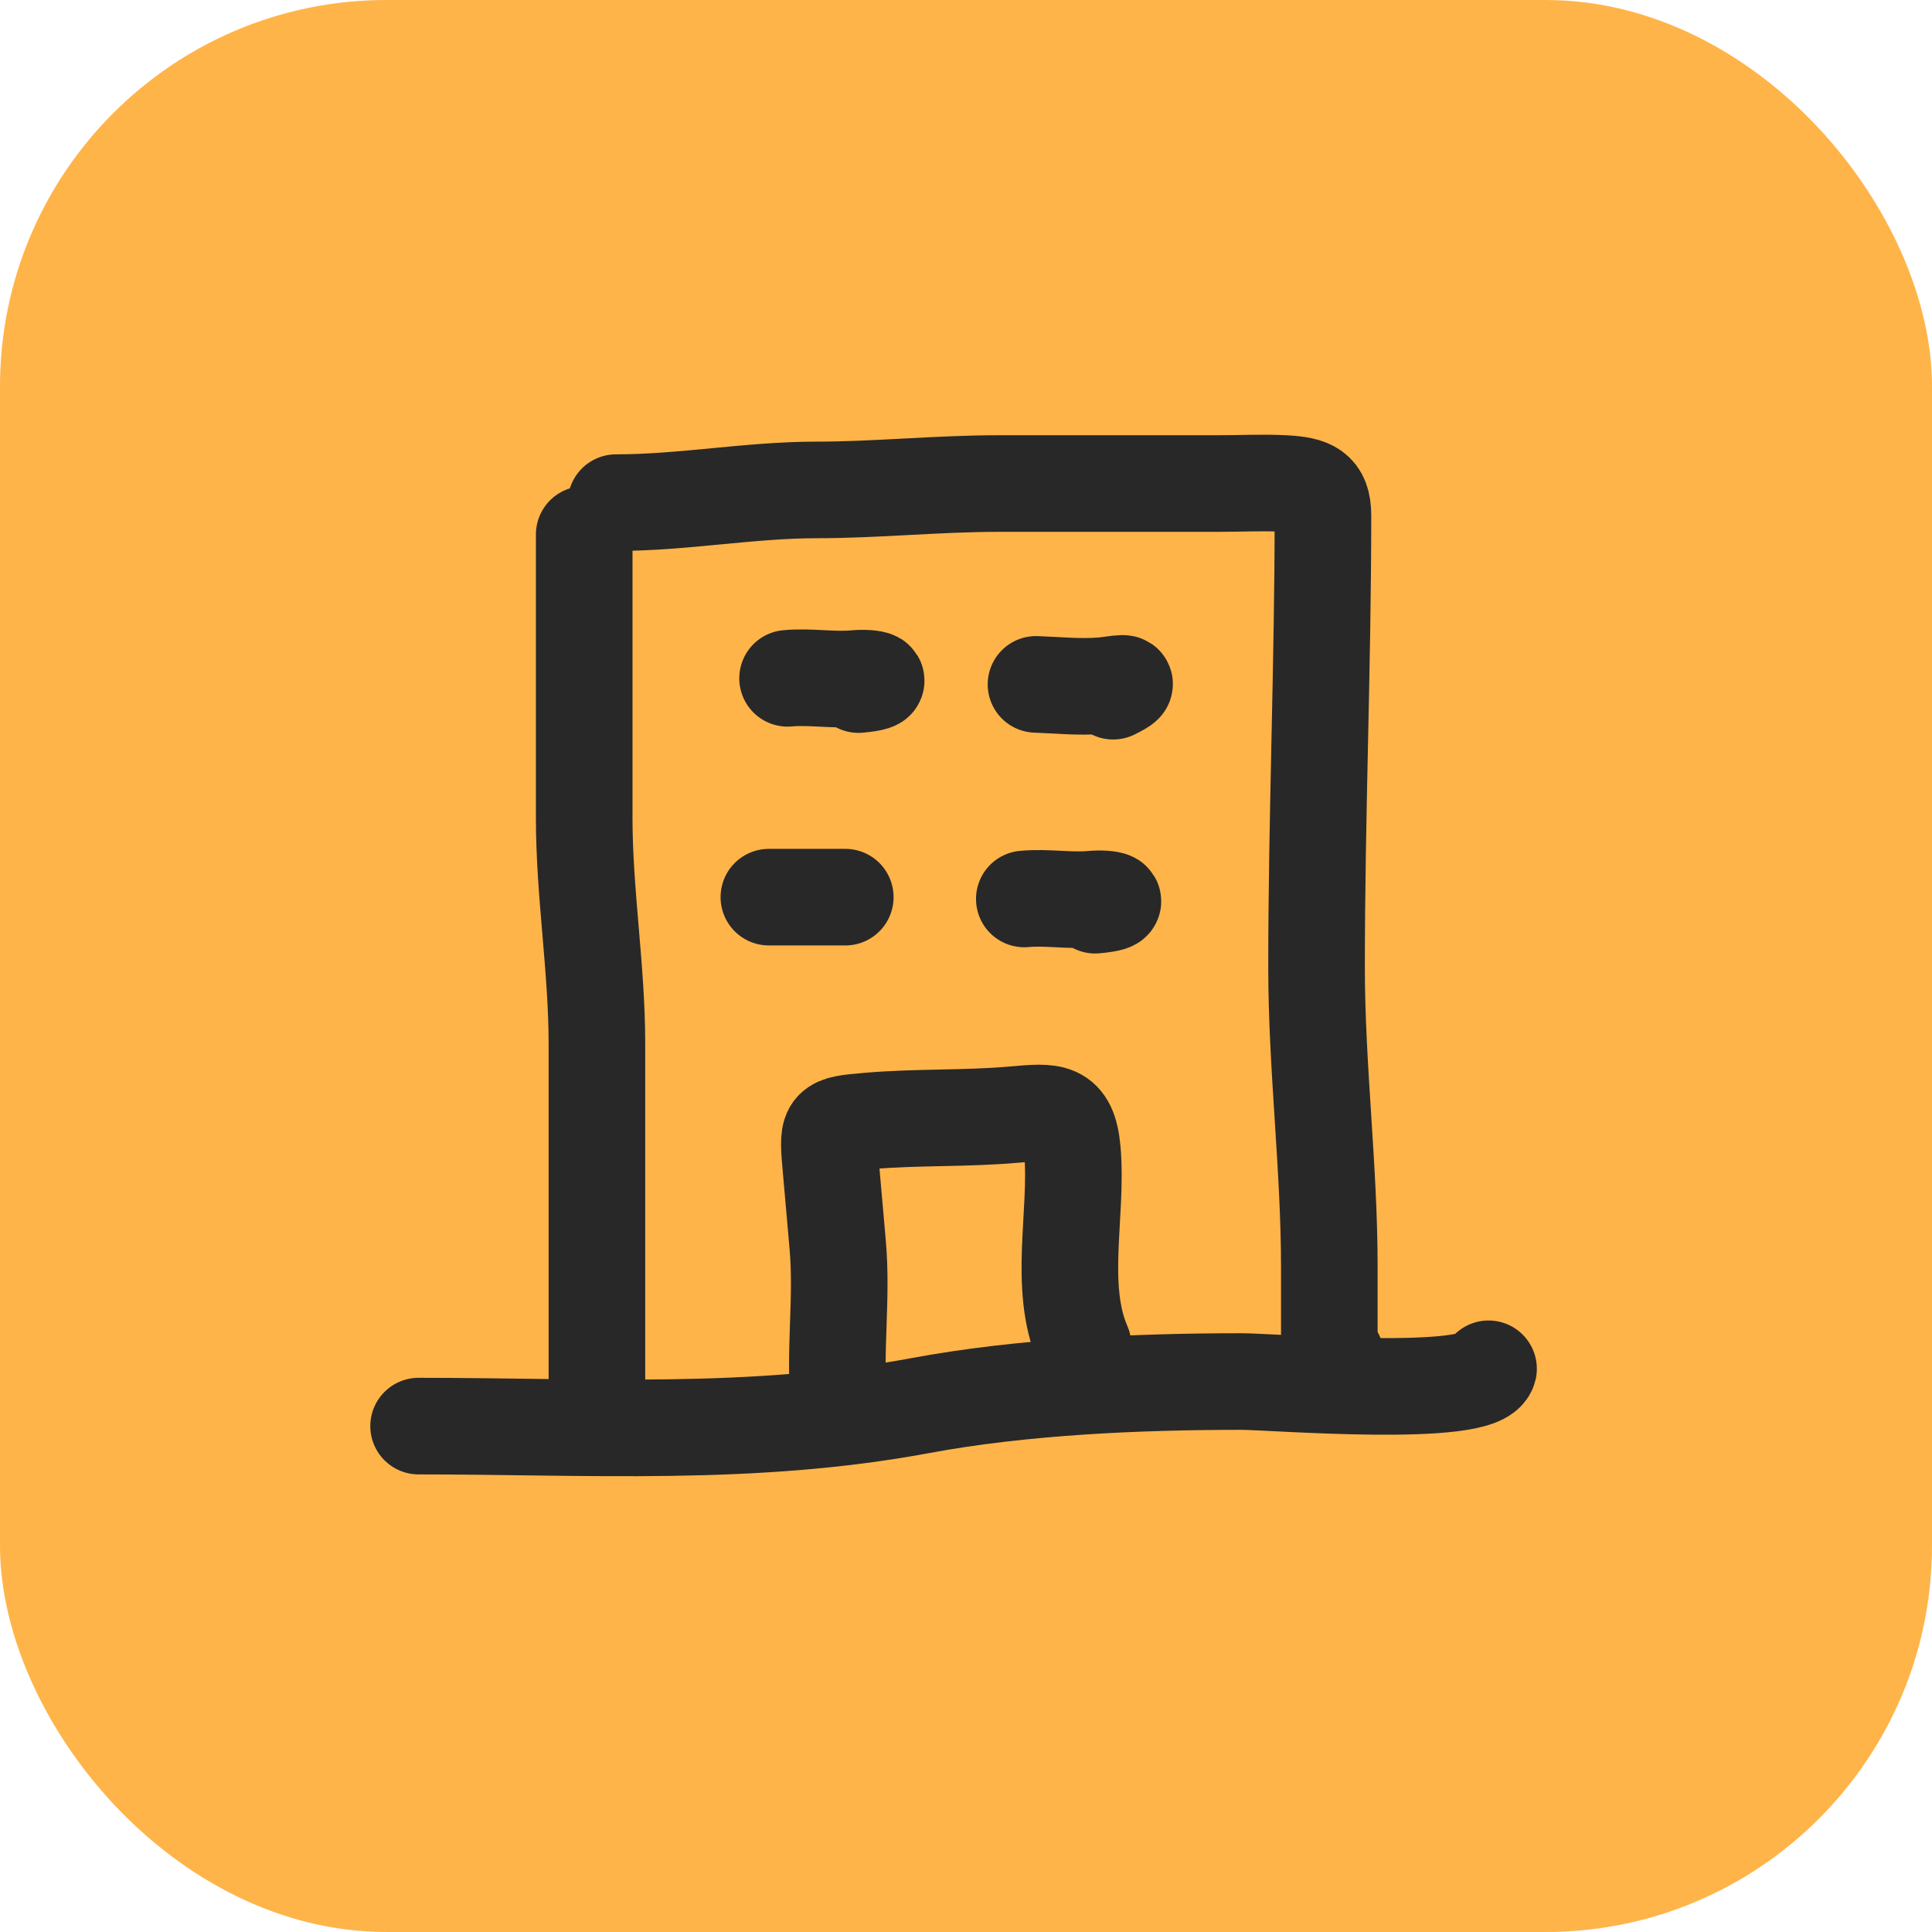
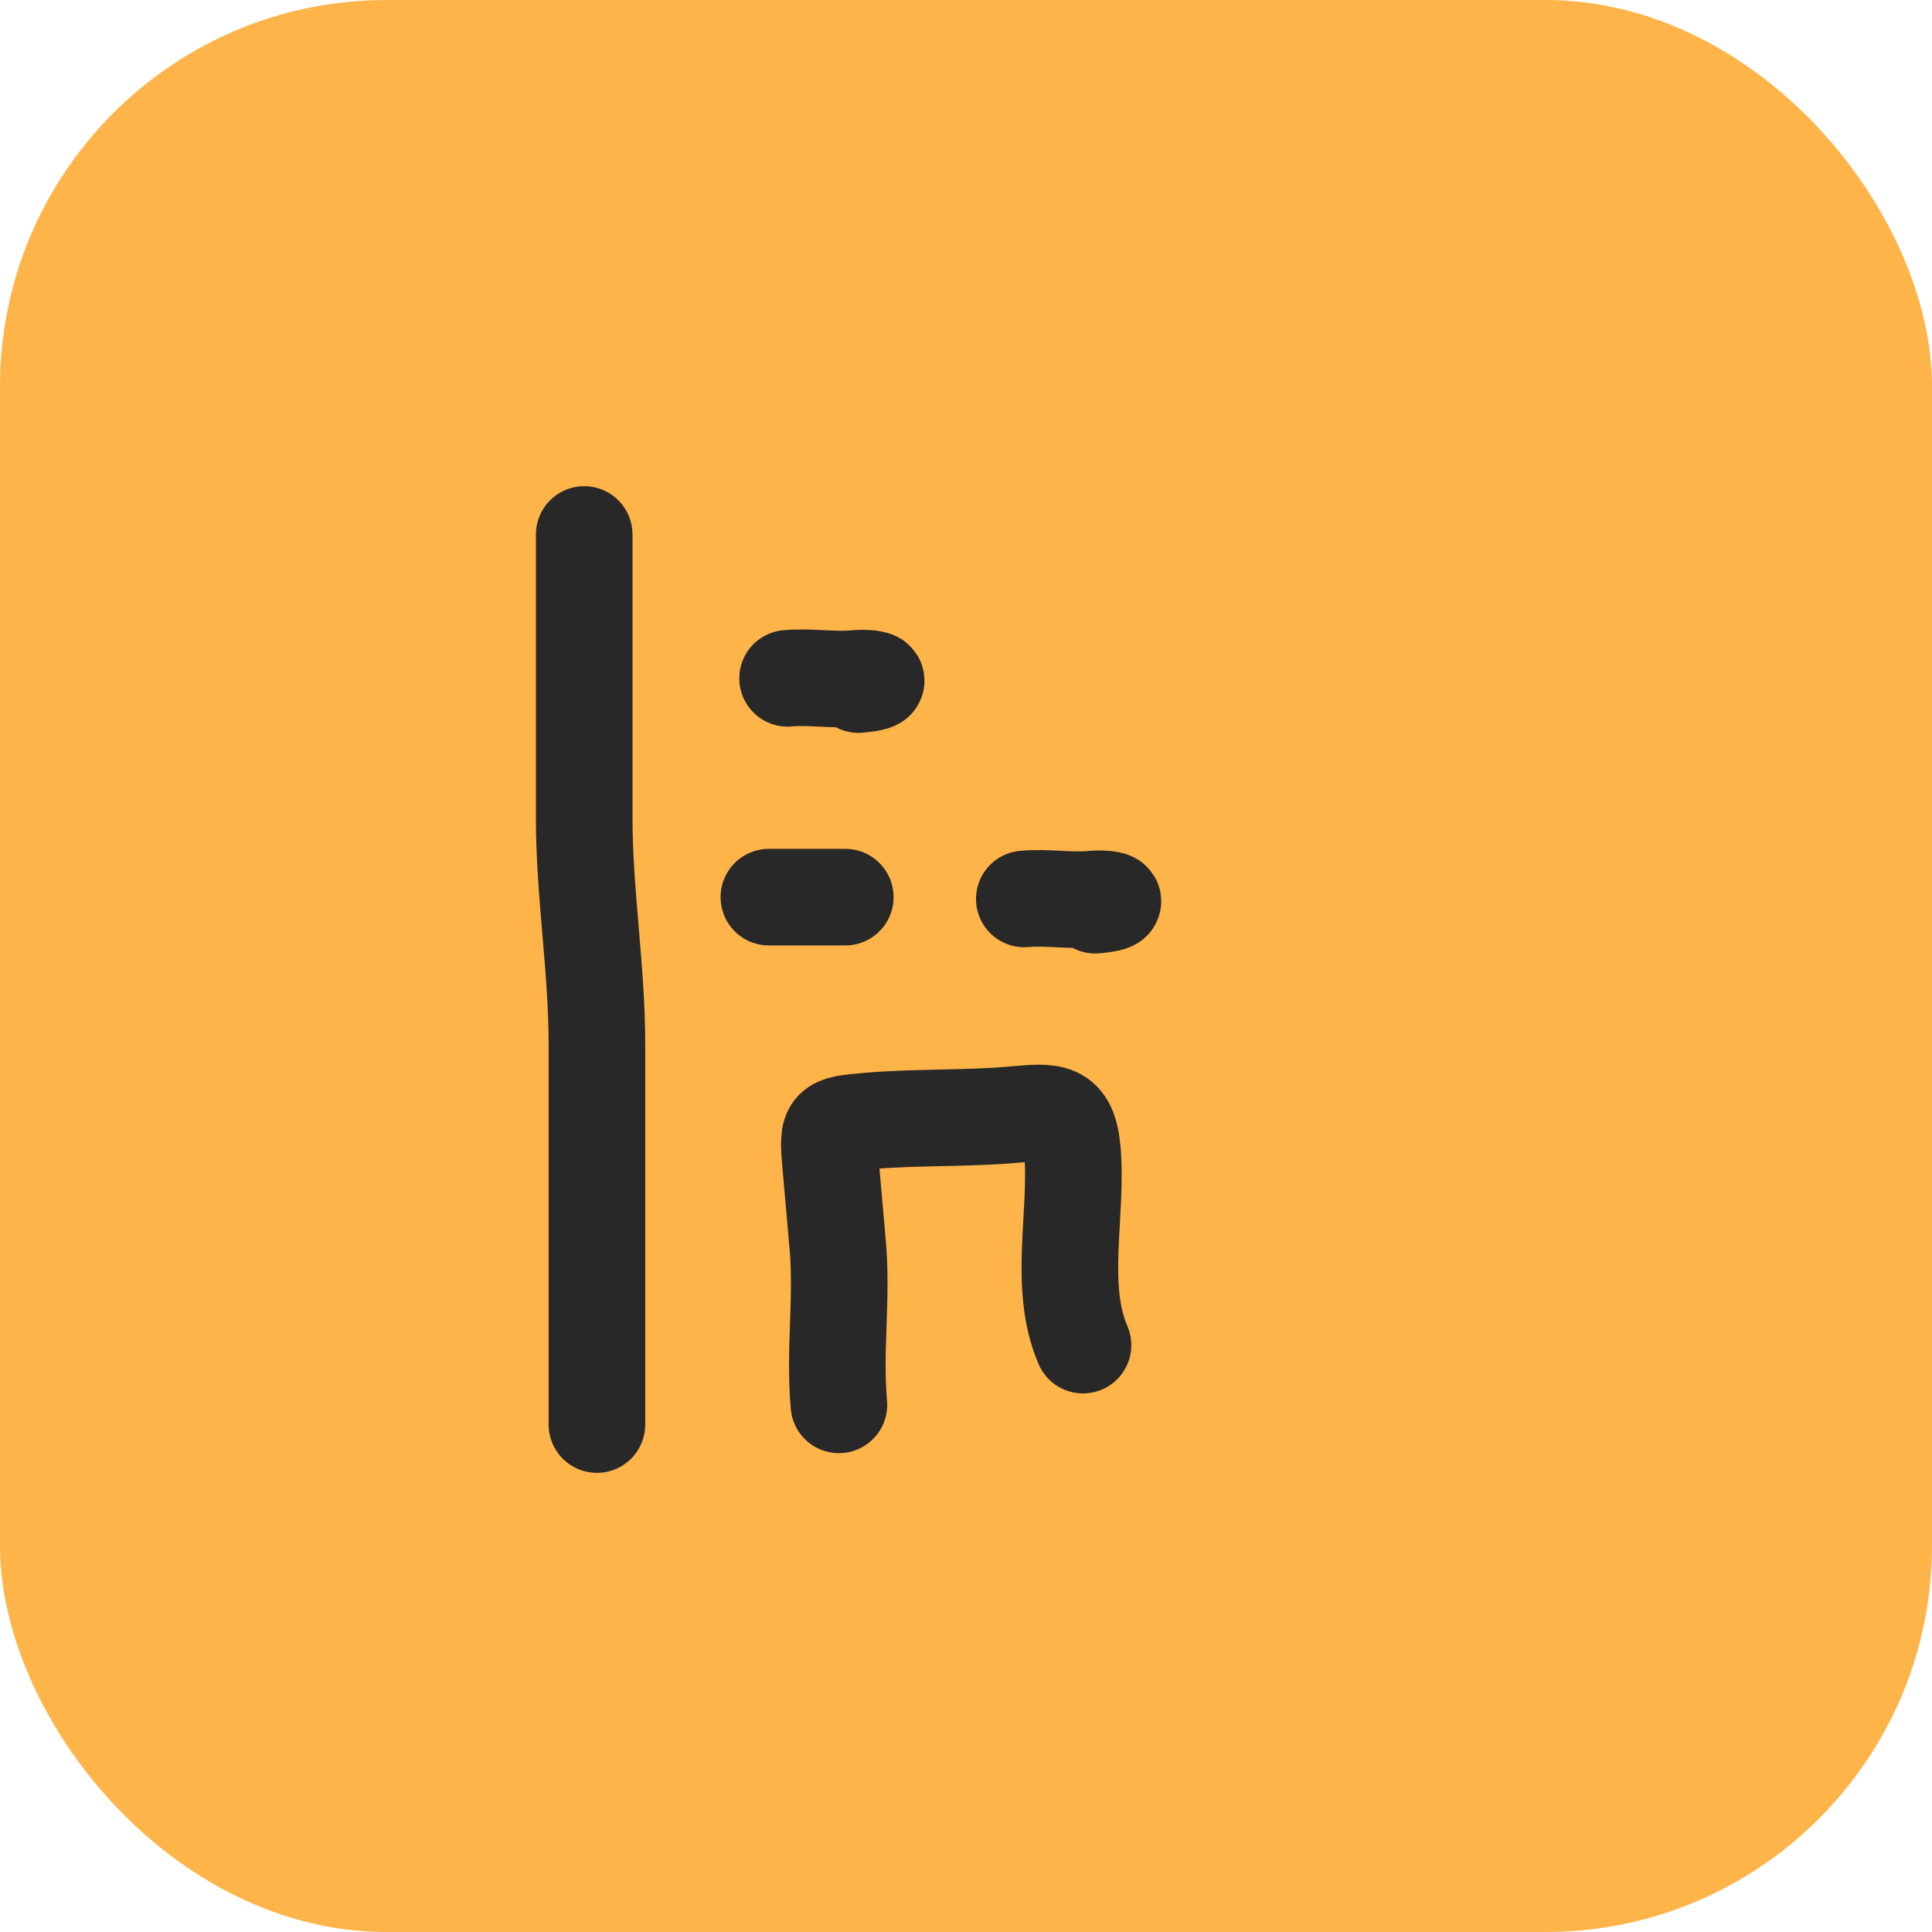
<svg xmlns="http://www.w3.org/2000/svg" width="60" height="60" viewBox="0 0 60 60" fill="none">
  <rect width="60" height="60" rx="12" fill="#FFB449" />
-   <path d="M19.131 15.61C21.236 15.61 23.274 15.215 25.372 15.215C27.217 15.215 29.118 15.017 30.998 15.017C33.273 15.017 35.547 15.017 37.822 15.017C38.511 15.017 39.211 14.979 39.898 15.017C40.709 15.062 41.085 15.204 41.085 16.006C41.085 20.712 40.887 25.329 40.887 30.049C40.887 33.148 41.283 36.253 41.283 39.334C41.283 40.063 41.283 40.792 41.283 41.52C41.283 42.111 41.095 43.464 41.481 42.114" stroke="#282828" stroke-width="3" stroke-linecap="round" />
  <path d="M18.143 16.599C18.143 19.533 18.143 22.467 18.143 25.401C18.143 27.744 18.538 30.079 18.538 32.422C18.538 36.114 18.538 47.19 18.538 43.498" stroke="#282828" stroke-width="3" stroke-linecap="round" />
-   <path d="M13 44.289C18.272 44.289 23.35 44.625 28.581 43.652C31.76 43.061 35.326 42.905 38.559 42.905C39.511 42.905 45.997 43.436 46.228 42.509" stroke="#282828" stroke-width="3" stroke-linecap="round" />
  <path d="M24.459 21.066C25.164 21.001 25.861 21.135 26.545 21.072C27.124 21.019 27.641 21.17 26.662 21.26" stroke="#282828" stroke-width="3" stroke-linecap="round" />
  <path d="M31.811 27.918C32.516 27.852 33.214 27.987 33.898 27.924C34.477 27.87 34.993 28.021 34.014 28.112" stroke="#282828" stroke-width="3" stroke-linecap="round" />
-   <path d="M32.174 21.254C32.866 21.278 33.499 21.35 34.227 21.294C34.655 21.261 35.353 21.08 34.571 21.466" stroke="#282828" stroke-width="3" stroke-linecap="round" />
  <path d="M23.878 27.862H26.251" stroke="#282828" stroke-width="3" stroke-linecap="round" />
  <path d="M26.053 43.629C25.903 41.916 26.163 40.355 26.016 38.669C25.941 37.815 25.866 36.961 25.791 36.107C25.688 34.929 25.74 34.92 26.958 34.814C28.481 34.681 29.96 34.75 31.485 34.616C32.671 34.512 33.19 34.443 33.304 35.736C33.474 37.679 32.845 39.955 33.634 41.774" stroke="#282828" stroke-width="3" stroke-linecap="round" />
</svg>